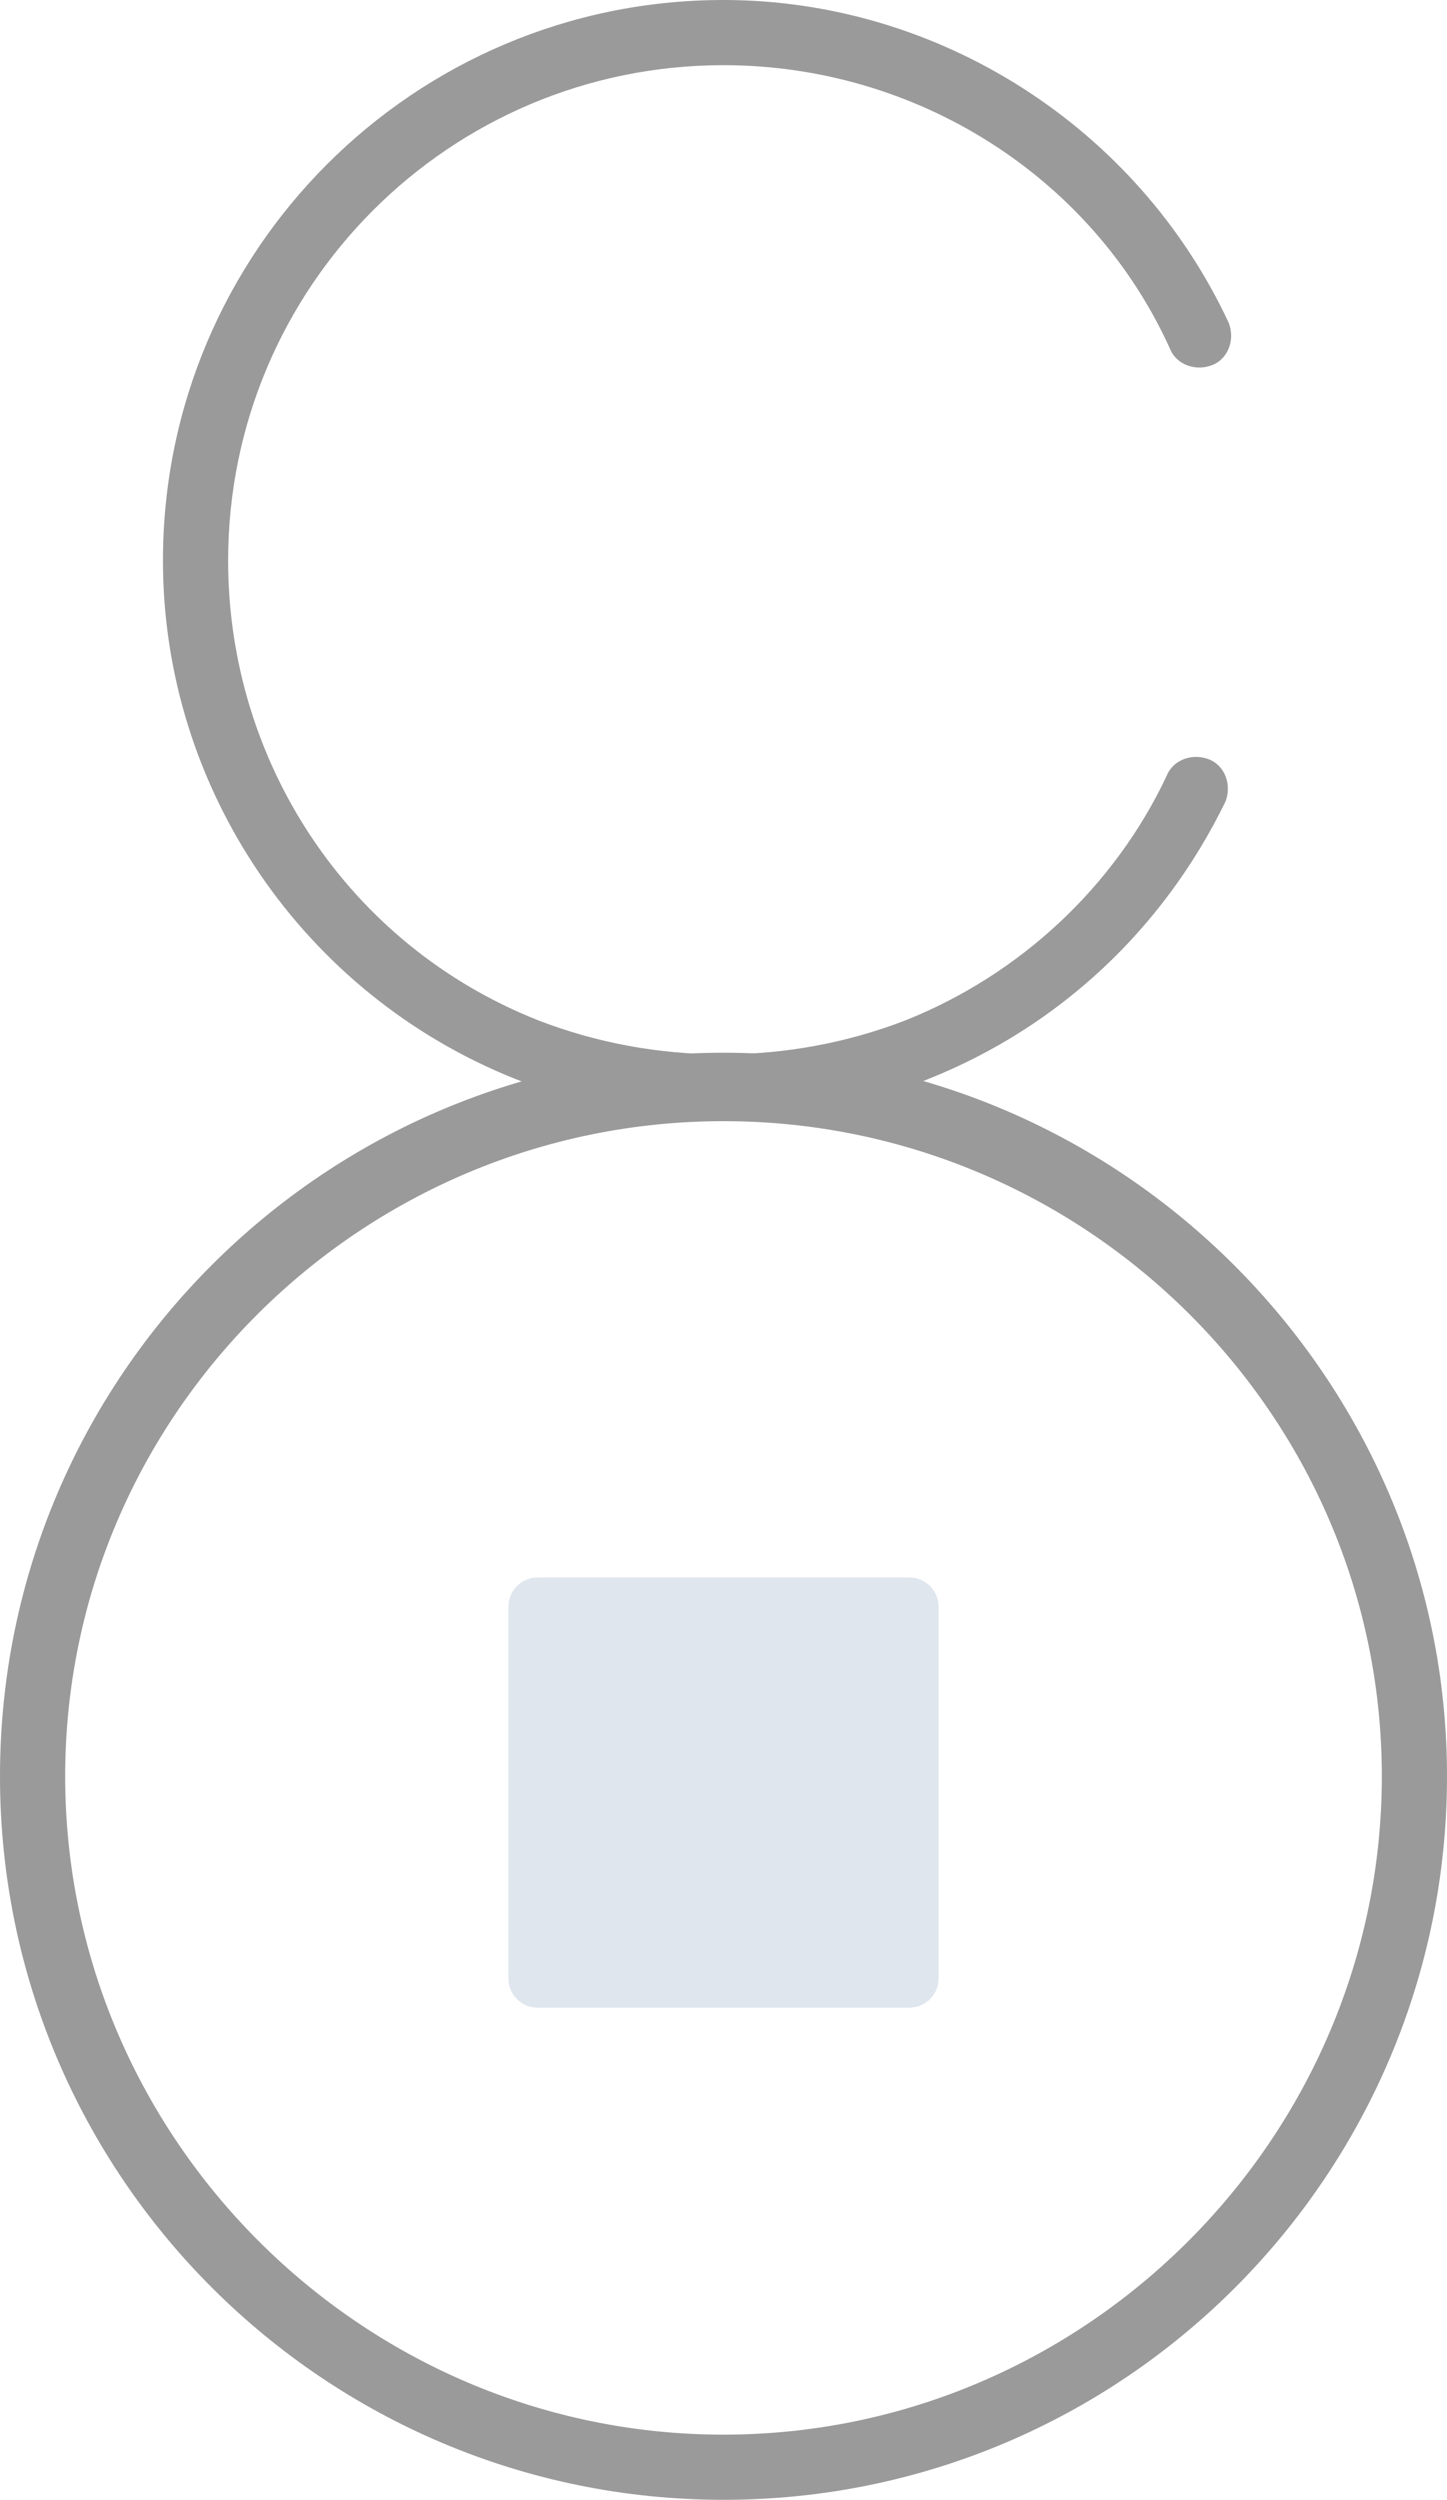
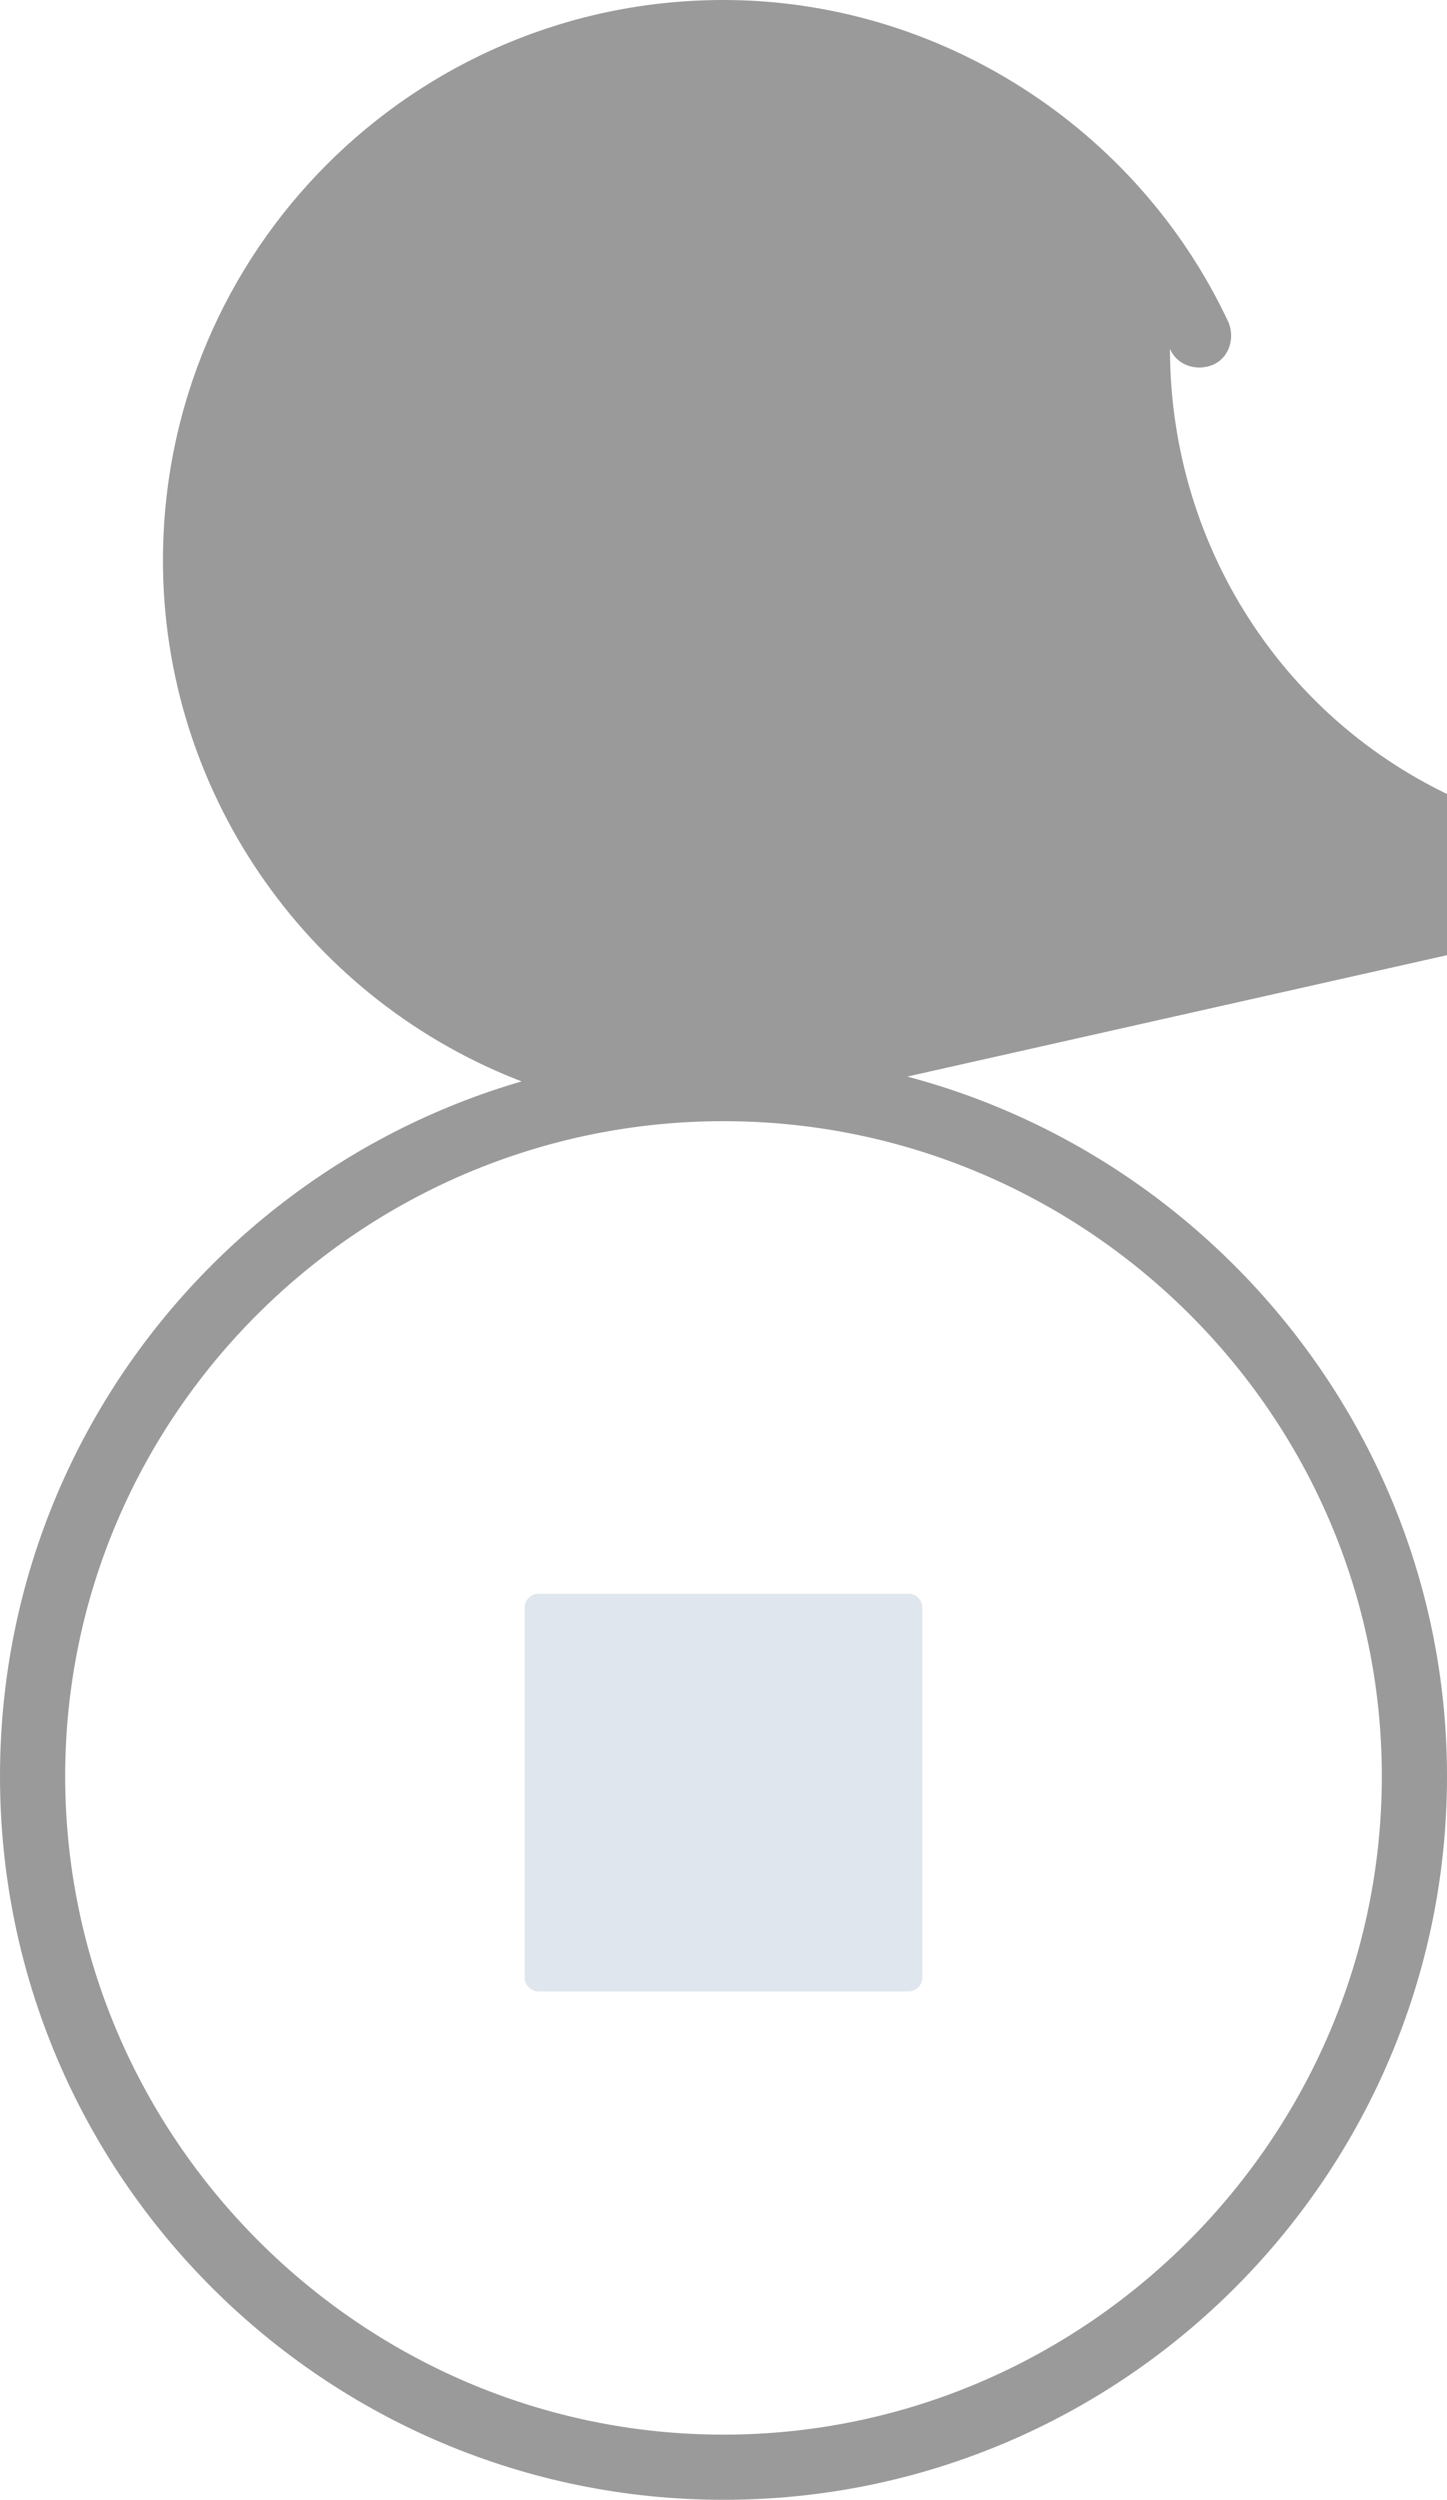
<svg xmlns="http://www.w3.org/2000/svg" version="1.1" id="OBJECTS" x="0" y="0" viewBox="0 0 44.4 76.7" xml:space="preserve">
  <style>.st0{fill:#dfe6ed}.st1{fill:#9a9a9a}</style>
  <path class="st0" d="M28.3 60.7c0 .2-.2.4-.4.4H16.5c-.2 0-.4-.2-.4-.4V49.3c0-.2.2-.4.4-.4h11.4c.2 0 .4.2.4.4v11.4z" />
-   <path class="st0" d="M27.9 61.6H16.5c-.5 0-.9-.4-.9-.9V49.3c0-.5.4-.9.9-.9h11.4c.5 0 .9.4.9.9v11.4c0 .5-.4.9-.9.9zm-11.3-1h11.2V49.3H16.6v11.3z" />
  <path class="st1" d="M22.2 76.7C10 76.7 0 66.8 0 54.5s10-22.2 22.2-22.2 22.2 10 22.2 22.2-9.9 22.2-22.2 22.2zm0-42.3C11.1 34.4 2 43.4 2 54.5s9.1 20.2 20.2 20.2 20.2-9.1 20.2-20.2-9.1-20.1-20.2-20.1z" />
-   <path class="st1" d="M22.2 34.3c-2.2 0-4.4-.4-6.4-1.2C9.3 30.5 5 24.2 5 17.2 5 7.7 12.7 0 22.2 0c6.6 0 12.7 3.9 15.5 9.9.2.5 0 1.1-.5 1.3-.5.2-1.1 0-1.3-.5C33.5 5.4 28.1 2 22.2 2 13.8 2 7 8.8 7 17.2c0 6.2 3.7 11.8 9.5 14.1 3.6 1.4 7.7 1.4 11.3 0 3.5-1.4 6.4-4.1 8-7.5.2-.5.8-.7 1.3-.5.5.2.7.8.5 1.3-1.9 3.9-5.1 6.9-9.1 8.5-1.9.8-4.1 1.2-6.3 1.2z" />
+   <path class="st1" d="M22.2 34.3c-2.2 0-4.4-.4-6.4-1.2C9.3 30.5 5 24.2 5 17.2 5 7.7 12.7 0 22.2 0c6.6 0 12.7 3.9 15.5 9.9.2.5 0 1.1-.5 1.3-.5.2-1.1 0-1.3-.5c0 6.2 3.7 11.8 9.5 14.1 3.6 1.4 7.7 1.4 11.3 0 3.5-1.4 6.4-4.1 8-7.5.2-.5.8-.7 1.3-.5.5.2.7.8.5 1.3-1.9 3.9-5.1 6.9-9.1 8.5-1.9.8-4.1 1.2-6.3 1.2z" />
</svg>